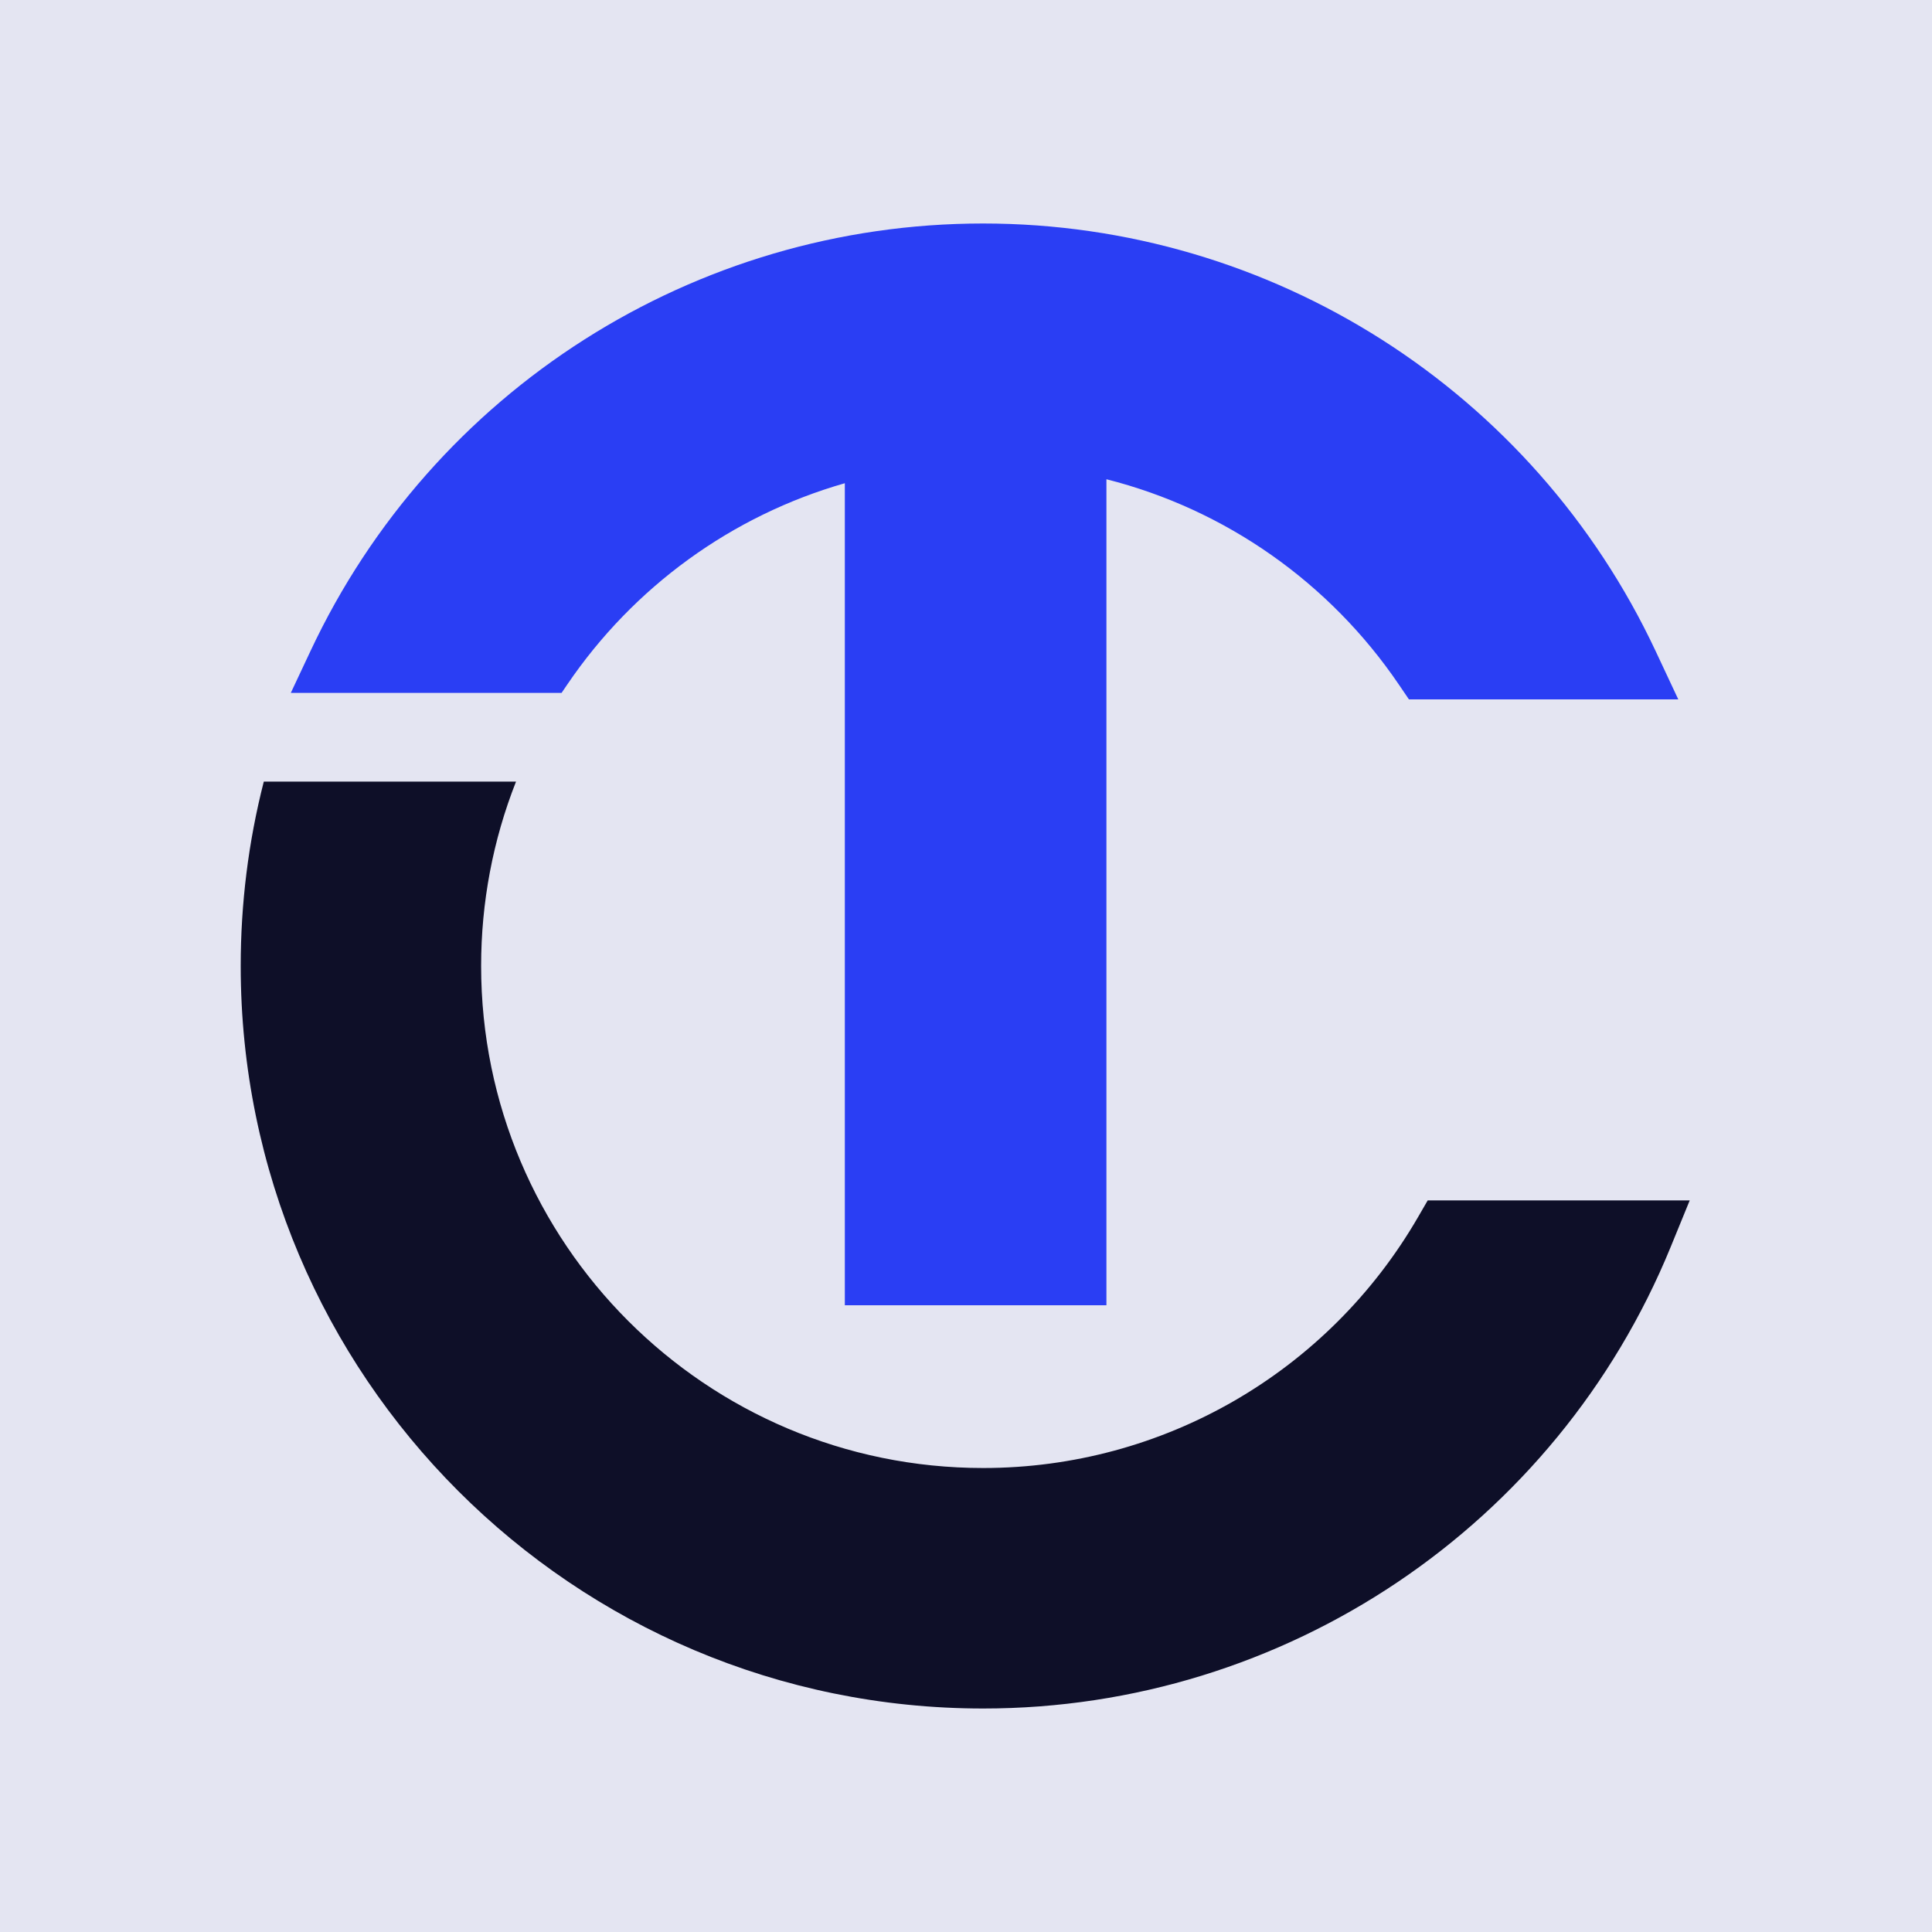
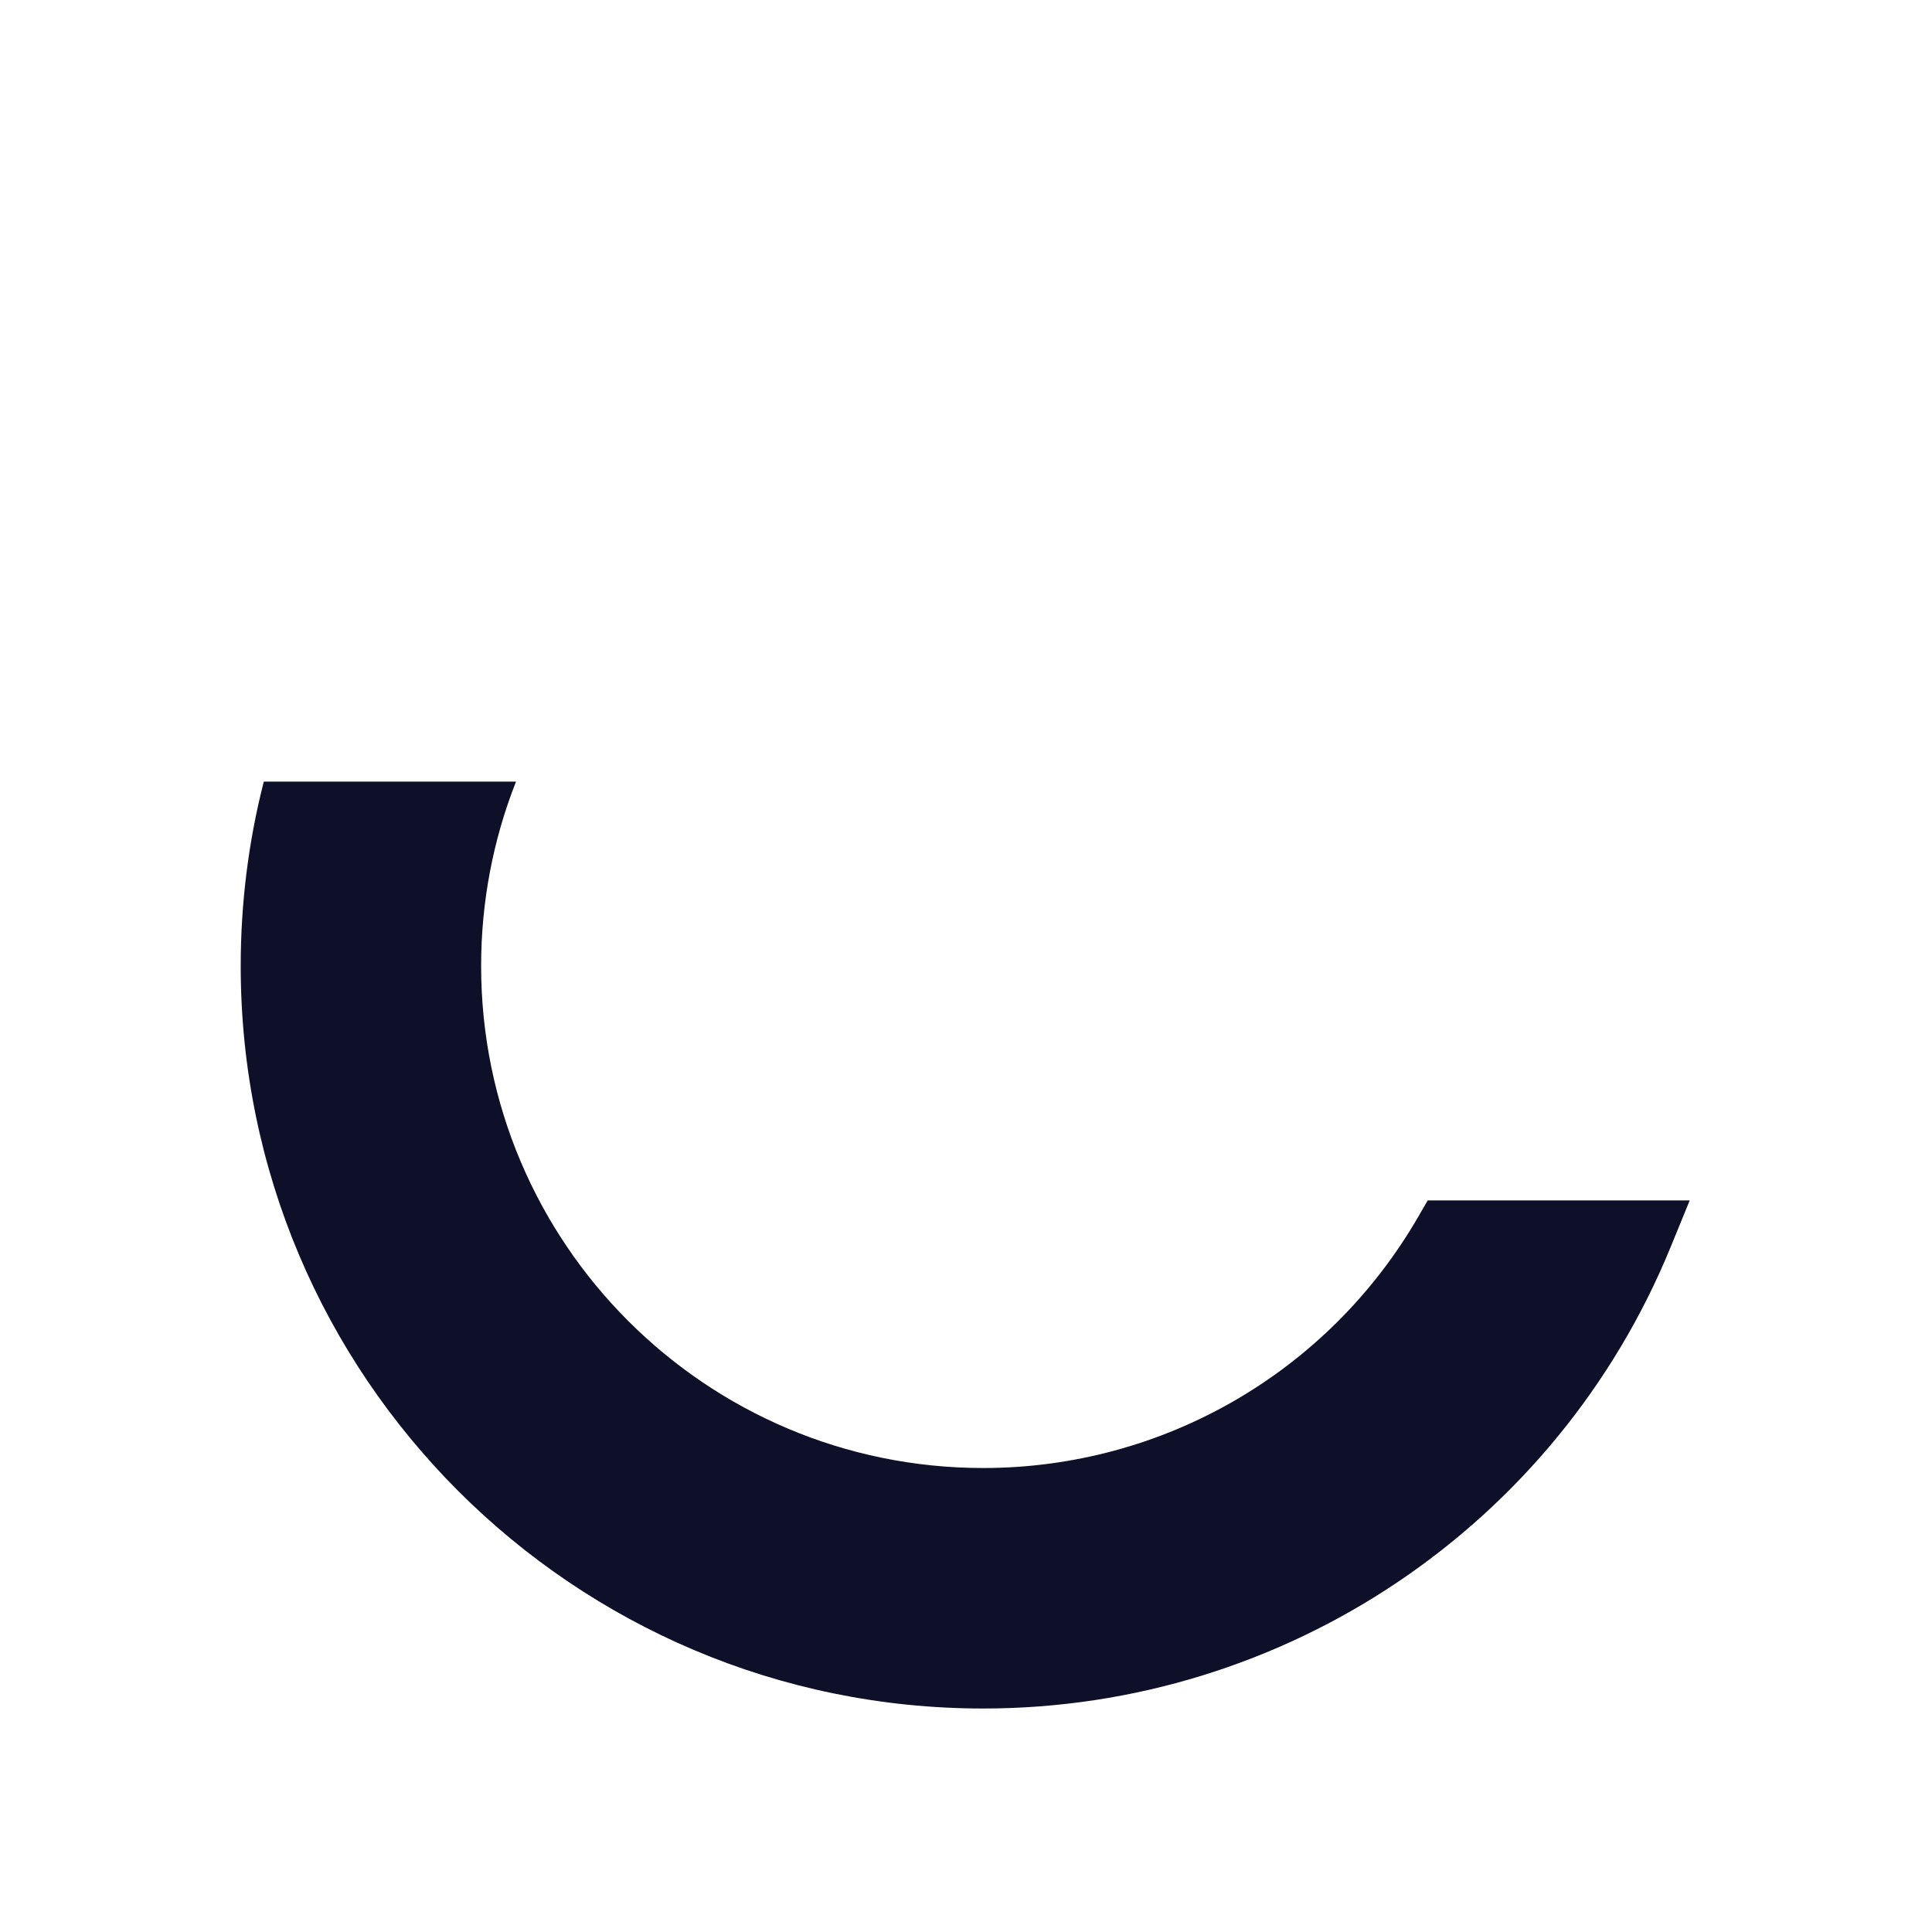
<svg xmlns="http://www.w3.org/2000/svg" width="512" height="512" viewBox="0 0 512 512" fill="none">
-   <rect width="512" height="512" fill="#E4E5F2" />
  <path fill-rule="evenodd" clip-rule="evenodd" d="M136.76 207.134H69.91C65.823 223.085 63.79 239.499 63.79 256.001C63.79 364.649 151.915 452.773 260.562 452.773C340.579 452.773 412.51 404.326 442.731 330.495L447.79 318.124H378.356L375.771 322.586C351.956 363.677 308.214 389.038 260.562 389.038C187.085 389.038 127.503 329.457 127.503 255.979C127.503 239.212 130.618 222.665 136.76 207.112" fill="#0E0F28" />
-   <path fill-rule="evenodd" clip-rule="evenodd" d="M223.89 128.065V345.912H293.214V127.005C324.739 134.98 352.354 154.376 370.712 181.417L373.385 185.349H444.764L438.777 172.58C406.39 103.521 337.044 59.227 260.518 59.227C183.992 59.227 114.646 103.499 82.259 172.58L77.067 183.626H148.822L150.324 181.417C167.887 155.525 193.955 136.614 223.868 128.065" fill="#2A3EF4" />
</svg>